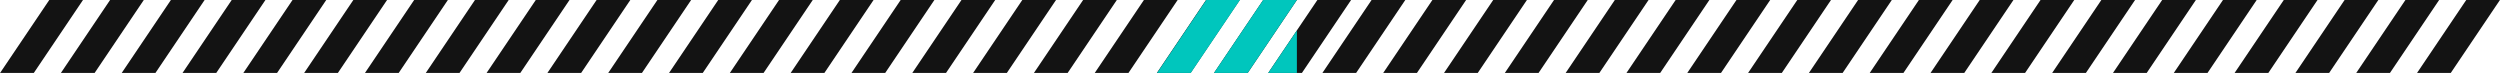
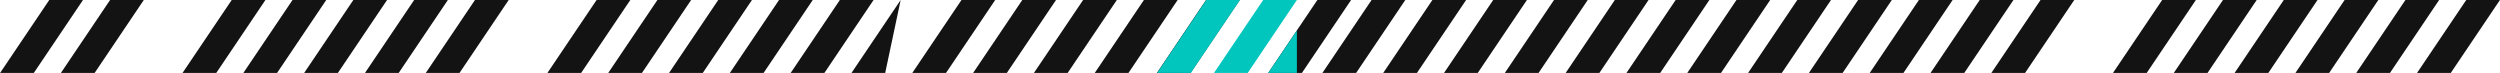
<svg xmlns="http://www.w3.org/2000/svg" width="3734" height="109" viewBox="0 0 3734 109" fill="none">
-   <path d="M1863.57 108.96H1813.2L1886.67 0H1937.03L1863.57 108.96Z" fill="#131313" />
  <path d="M1944.53 108.96H1894.16L1967.62 0H2017.99L1944.53 108.96Z" fill="#131313" />
  <path d="M2025.49 108.96H1975.12L2048.59 0H2098.95L2025.49 108.96Z" fill="#131313" />
  <path d="M2116.32 108.96H2065.95L2139.42 0H2189.78L2116.32 108.96Z" fill="#131313" />
  <path d="M2207.15 108.96H2156.78L2230.25 0H2280.61L2207.15 108.96Z" fill="#131313" />
  <path d="M2297.98 108.96H2247.61L2321.08 0H2371.45L2297.98 108.96Z" fill="#131313" />
  <path d="M2388.81 108.96H2338.45L2411.91 0H2462.28L2388.81 108.96Z" fill="#131313" />
  <path d="M2479.65 108.96H2429.28L2502.74 0H2553.11L2479.65 108.96Z" fill="#131313" />
  <path d="M2570.48 108.96H2520.11L2593.58 0H2643.94L2570.48 108.96Z" fill="#131313" />
  <path d="M2661.31 108.96H2610.94L2684.41 0H2734.77L2661.31 108.96Z" fill="#131313" />
  <path d="M2752.14 108.96H2701.77L2775.24 0H2825.6L2752.14 108.96Z" fill="#131313" />
  <path d="M2842.97 108.96H2792.6L2866.07 0H2916.44L2842.97 108.96Z" fill="#131313" />
  <path d="M2933.81 108.96H2883.44L2956.9 0H3007.27L2933.81 108.96Z" fill="#131313" />
  <path d="M3024.64 108.96H2974.27L3047.74 0H3098.1L3024.64 108.96Z" fill="#131313" />
-   <path d="M3115.47 108.96H3065.1L3138.57 0H3188.93L3115.47 108.96Z" fill="#131313" />
  <path d="M3206.3 108.96H3155.93L3229.4 0H3279.76L3206.3 108.96Z" fill="#131313" />
  <path d="M3297.13 108.96H3246.76L3320.23 0H3370.59L3297.13 108.96Z" fill="#131313" />
  <path d="M3387.96 108.96H3337.59L3411.06 0H3461.43L3387.96 108.96Z" fill="#131313" />
  <path d="M3478.8 108.96H3428.43L3501.89 0H3552.26L3478.8 108.96Z" fill="#131313" />
  <path d="M3569.63 108.96H3519.26L3592.73 0H3643.09L3569.63 108.96Z" fill="#131313" />
  <path d="M3660.46 108.96H3610.09L3683.56 0H3733.92L3660.46 108.96Z" fill="#131313" />
  <path d="M1778.25 108.96H1727.88L1801.35 0H1851.71L1778.25 108.96Z" fill="#131313" />
  <path d="M50.487 108.96H0.117L73.585 0H123.949L50.487 108.96Z" fill="#131313" />
  <path d="M141.319 108.96H90.949L164.417 0H214.781L141.319 108.96Z" fill="#131313" />
-   <path d="M232.15 108.96H181.78L255.249 0H305.612L232.15 108.96Z" fill="#131313" />
  <path d="M322.982 108.96H272.612L346.081 0H396.444L322.982 108.96Z" fill="#131313" />
  <path d="M413.814 108.96H363.444L436.913 0H487.276L413.814 108.96Z" fill="#131313" />
  <path d="M504.646 108.96H454.276L527.745 0H578.108L504.646 108.96Z" fill="#131313" />
  <path d="M595.478 108.96H545.108L618.577 0H668.94L595.478 108.96Z" fill="#131313" />
  <path d="M686.309 108.96H635.939L709.408 0H759.771L686.309 108.96Z" fill="#131313" />
-   <path d="M777.141 108.96H726.771L800.24 0H850.603L777.141 108.96Z" fill="#131313" />
  <path d="M867.973 108.96H817.604L891.072 0H941.435L867.973 108.96Z" fill="#131313" />
  <path d="M958.805 108.96H908.436L981.904 0H1032.27L958.805 108.96Z" fill="#131313" />
  <path d="M1049.64 108.96H999.268L1072.74 0H1123.1L1049.64 108.96Z" fill="#131313" />
  <path d="M1140.47 108.96H1090.1L1163.57 0H1213.93L1140.47 108.96Z" fill="#131313" />
  <path d="M1231.3 108.96H1180.93L1254.4 0H1304.76L1231.3 108.96Z" fill="#131313" />
-   <path d="M1322.13 108.96H1271.76L1345.23 0H1395.59L1322.13 108.96Z" fill="#131313" />
+   <path d="M1322.13 108.96H1271.76L1345.23 0L1322.13 108.96Z" fill="#131313" />
  <path d="M1412.96 108.96H1362.59L1436.06 0H1486.43L1412.96 108.96Z" fill="#131313" />
  <path d="M1503.8 108.96H1453.43L1526.89 0H1577.26L1503.8 108.96Z" fill="#131313" />
  <path d="M1594.63 108.96H1544.26L1617.73 0H1668.09L1594.63 108.96Z" fill="#131313" />
  <path d="M1685.46 108.96H1635.09L1708.56 0H1758.92L1685.46 108.96Z" fill="#131313" />
  <path d="M1778.55 108.96H1728.18L1801.64 0H1852.01L1778.55 108.96Z" fill="#00C6BD" />
  <path d="M1863.57 108.96H1813.2L1886.66 0H1937.03L1863.57 108.96Z" fill="#00C6BD" />
  <path d="M1937.03 45.469L1894.22 108.96H1937.03V45.469Z" fill="#00C6BD" />
</svg>